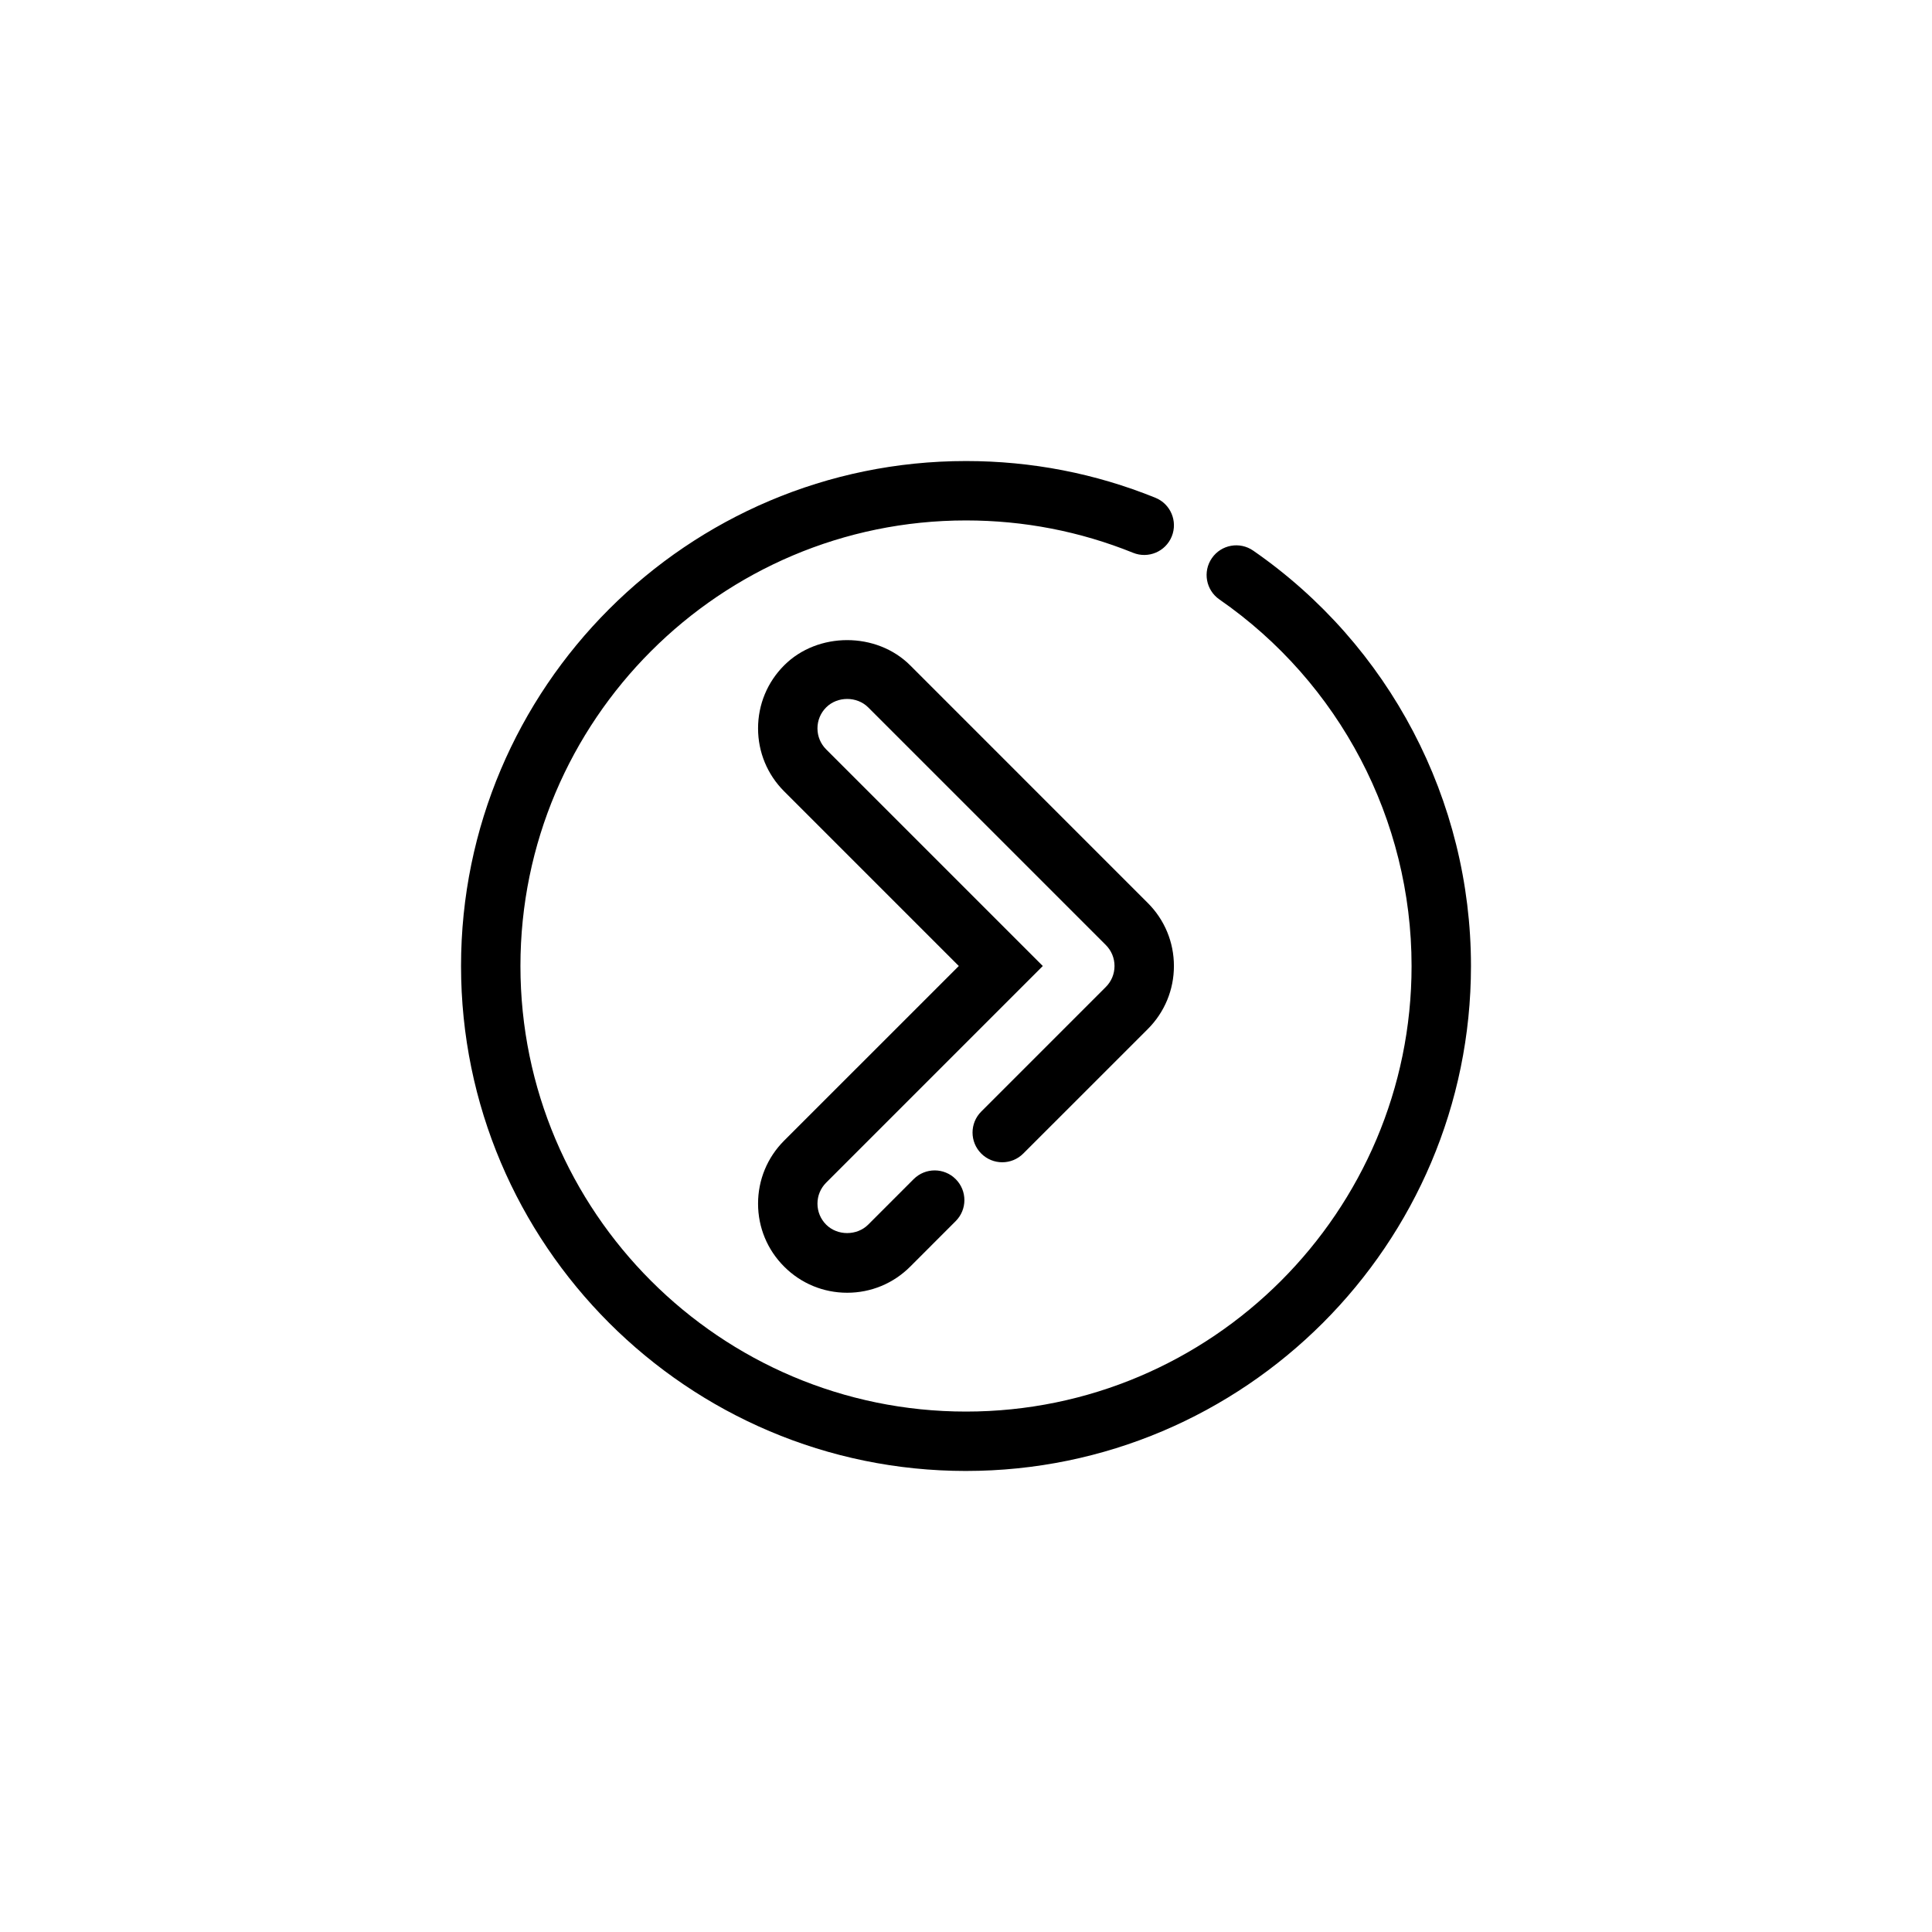
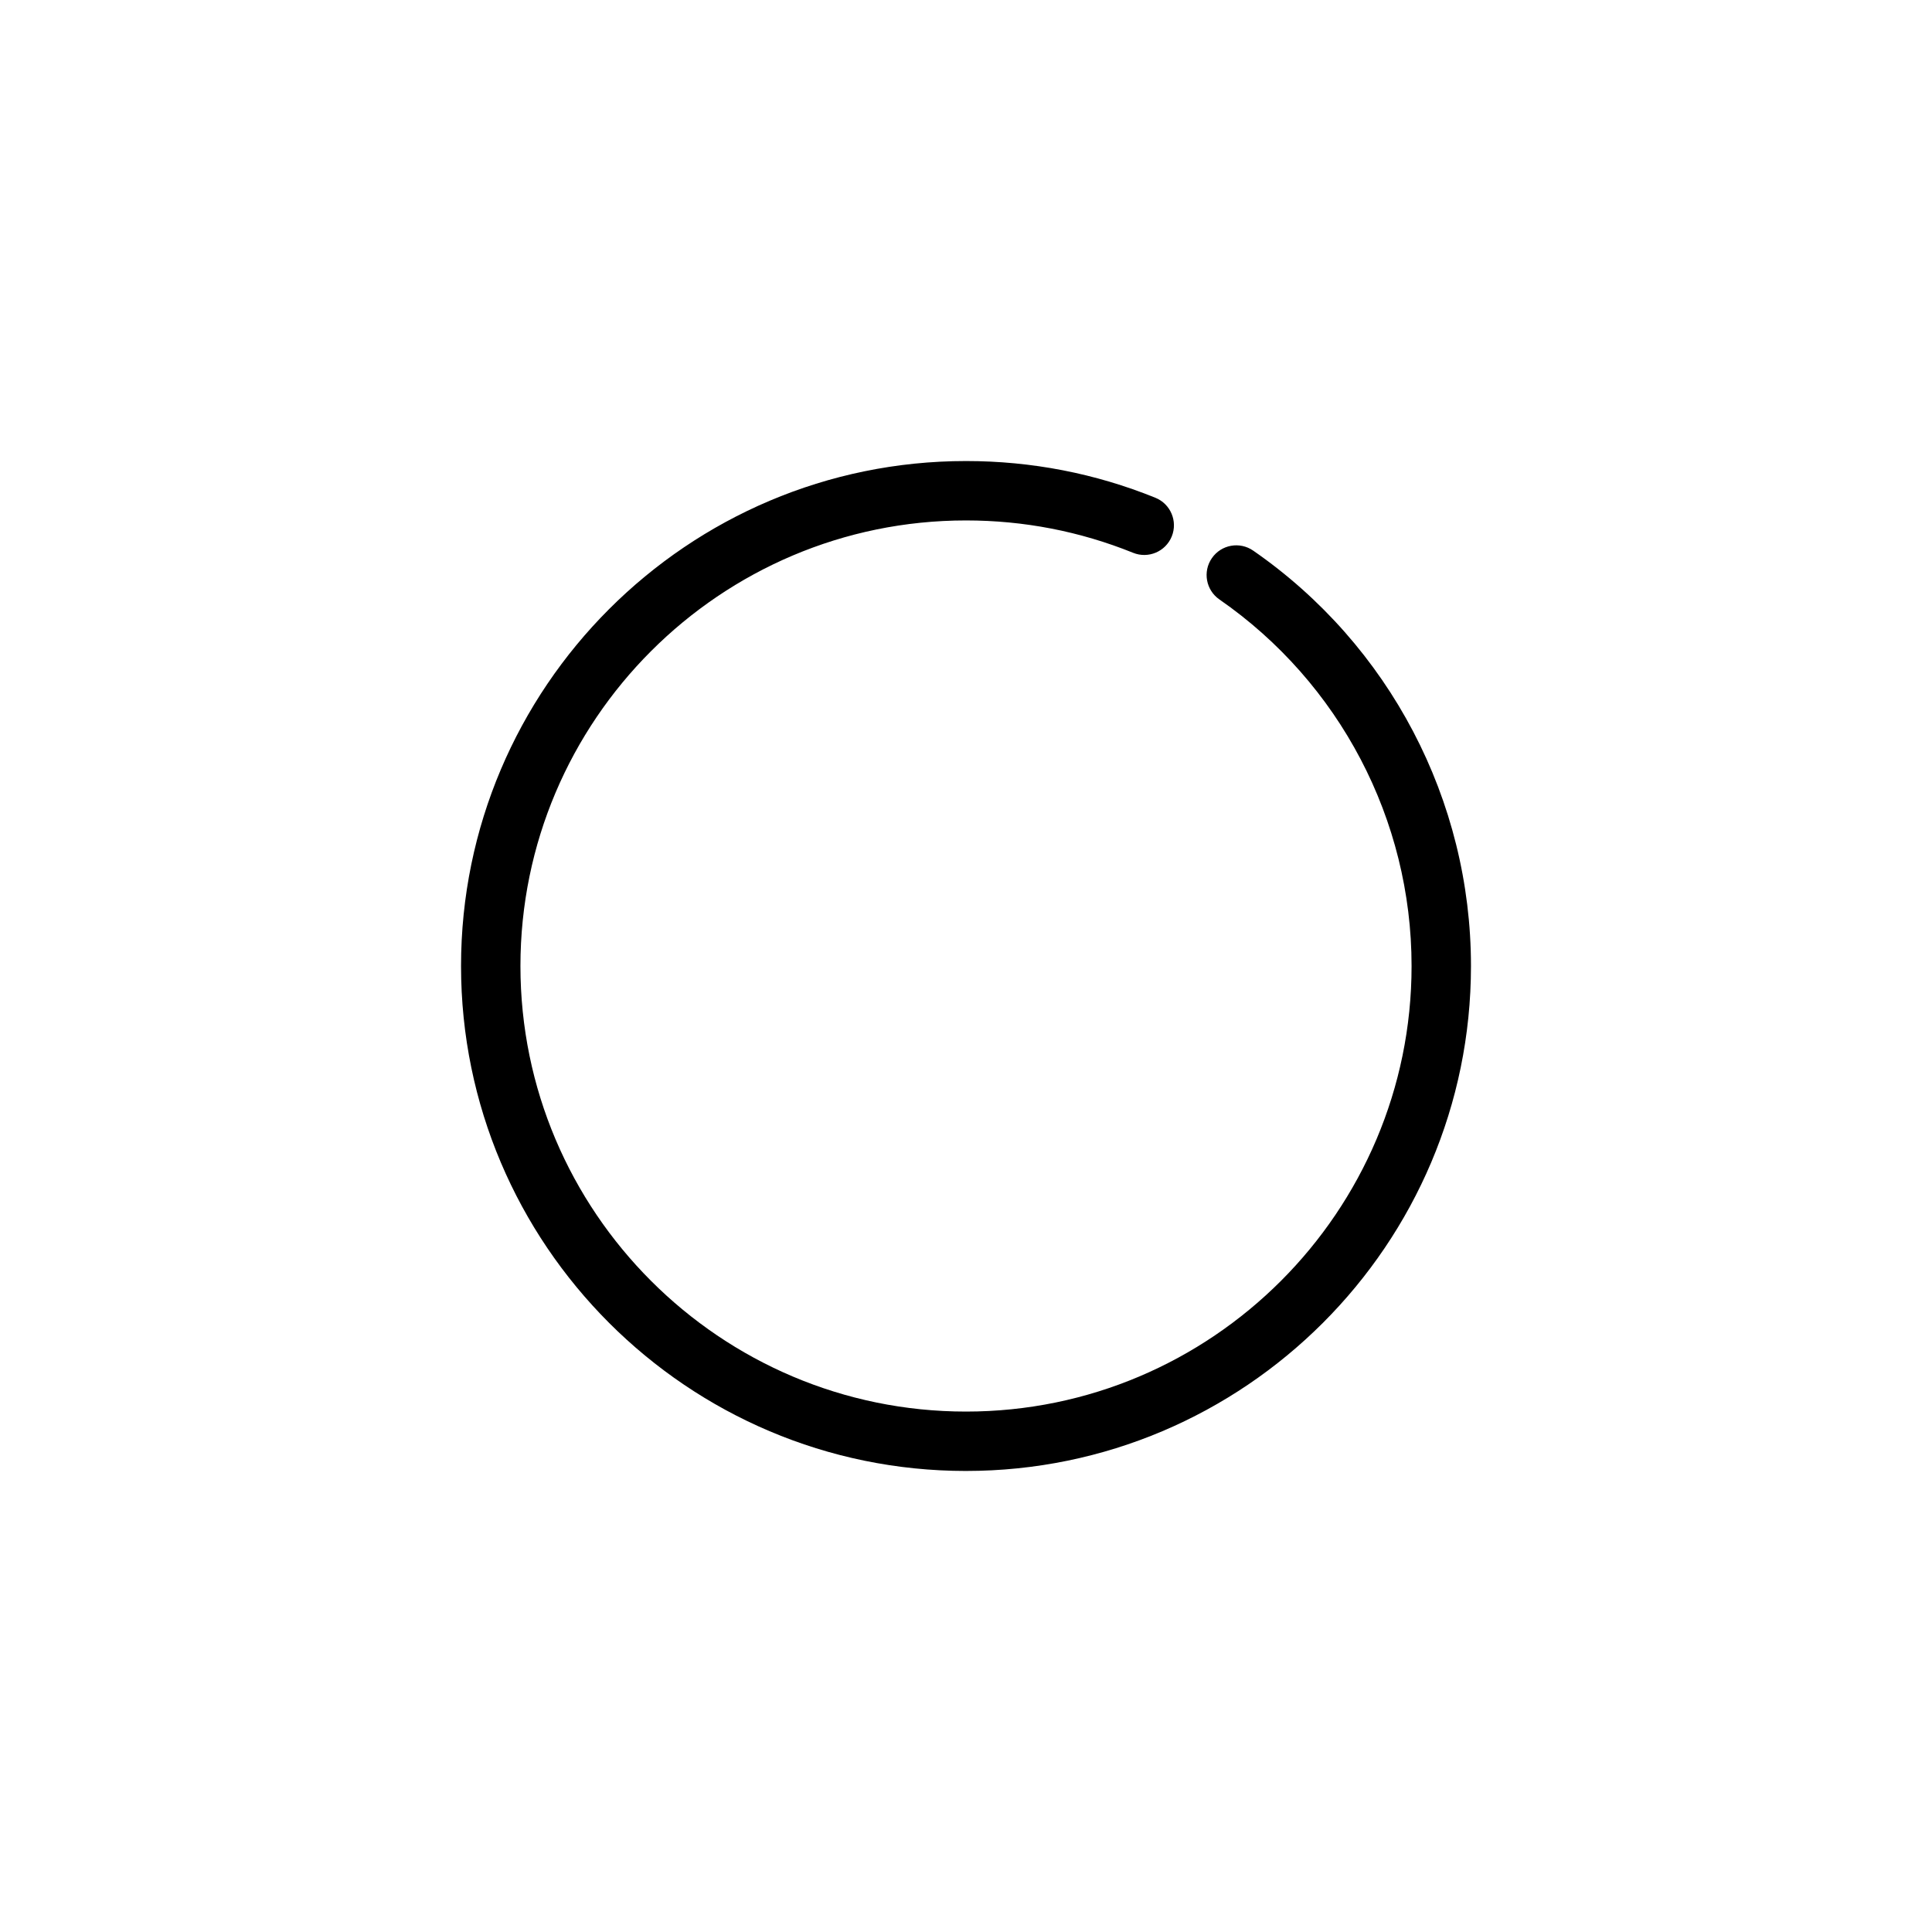
<svg xmlns="http://www.w3.org/2000/svg" fill="#000000" width="800px" height="800px" version="1.1" viewBox="144 144 512 512">
  <g>
    <path d="m400 533.82c-73.793 0-133.82-60.031-133.82-133.82s60.031-133.82 133.82-133.82c17.352 0 34.242 3.273 50.184 9.73 4.031 1.629 5.977 6.219 4.344 10.25-1.637 4.031-6.219 5.969-10.25 4.336-14.066-5.684-28.969-8.574-44.277-8.574-65.109 0-118.08 52.973-118.08 118.08s52.973 118.08 118.08 118.08 118.08-52.973 118.08-118.08c0-38.73-19.035-75.043-50.926-97.141-3.574-2.473-4.465-7.383-1.992-10.949 2.465-3.574 7.367-4.473 10.957-1.984 36.133 25.023 57.703 66.18 57.703 110.07 0 73.789-60.035 133.82-133.82 133.82z" />
-     <path d="m368.51 486.59c-6.305 0-12.242-2.457-16.695-6.918-4.465-4.457-6.922-10.391-6.922-16.695 0-6.305 2.457-12.242 6.918-16.703l46.281-46.273-46.281-46.281c-4.461-4.457-6.918-10.391-6.918-16.695 0-6.305 2.457-12.242 6.918-16.703 8.902-8.91 24.48-8.918 33.402 0.008l62.969 62.977c4.457 4.453 6.918 10.387 6.918 16.695 0 6.305-2.465 12.242-6.918 16.703l-33.008 33c-3.078 3.078-8.055 3.078-11.133 0s-3.078-8.055 0-11.133l33.008-33.008c1.488-1.484 2.309-3.461 2.309-5.562s-0.82-4.078-2.305-5.566l-62.977-62.977c-2.984-2.977-8.156-2.969-11.125 0-1.496 1.488-2.316 3.465-2.316 5.566 0 2.102 0.82 4.078 2.305 5.566l57.414 57.41-57.41 57.41c-1.488 1.488-2.309 3.461-2.309 5.566 0 2.102 0.82 4.078 2.305 5.566 2.984 2.984 8.148 2.977 11.133 0l12.059-12.066c3.078-3.078 8.055-3.078 11.133 0 3.078 3.07 3.078 8.055 0 11.133l-12.059 12.066c-4.457 4.457-10.391 6.914-16.695 6.914z" />
  </g>
</svg>